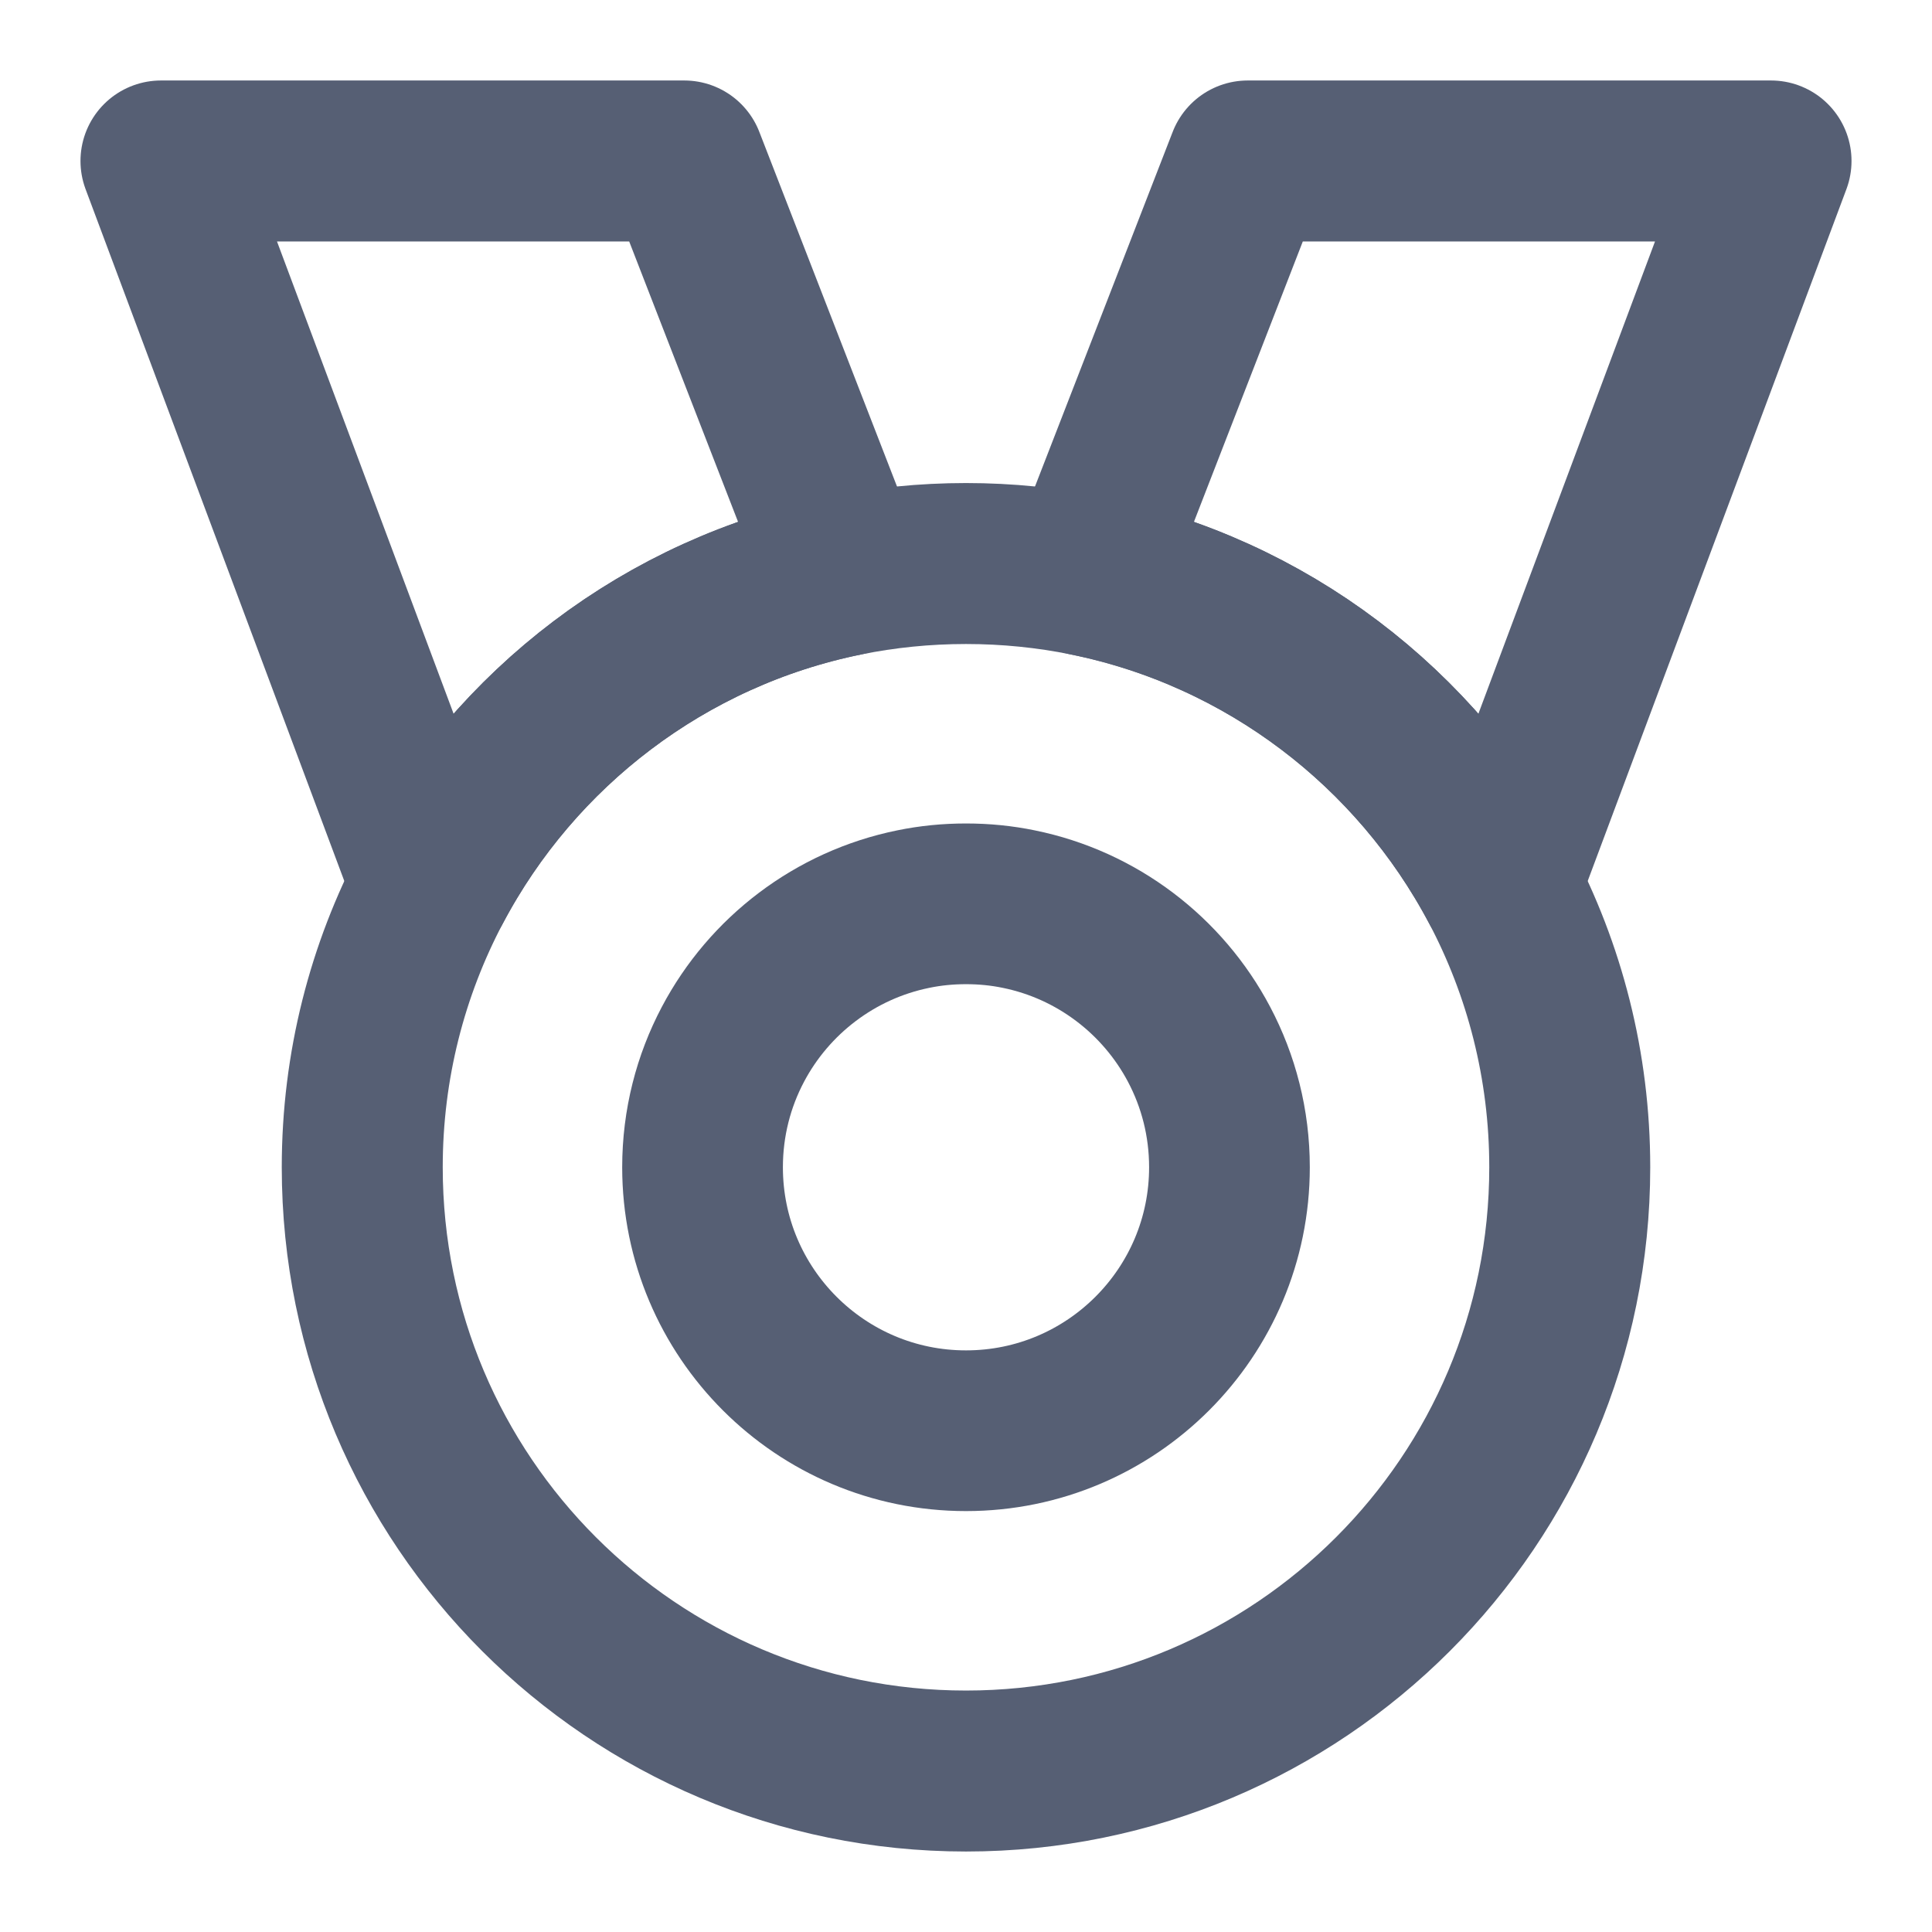
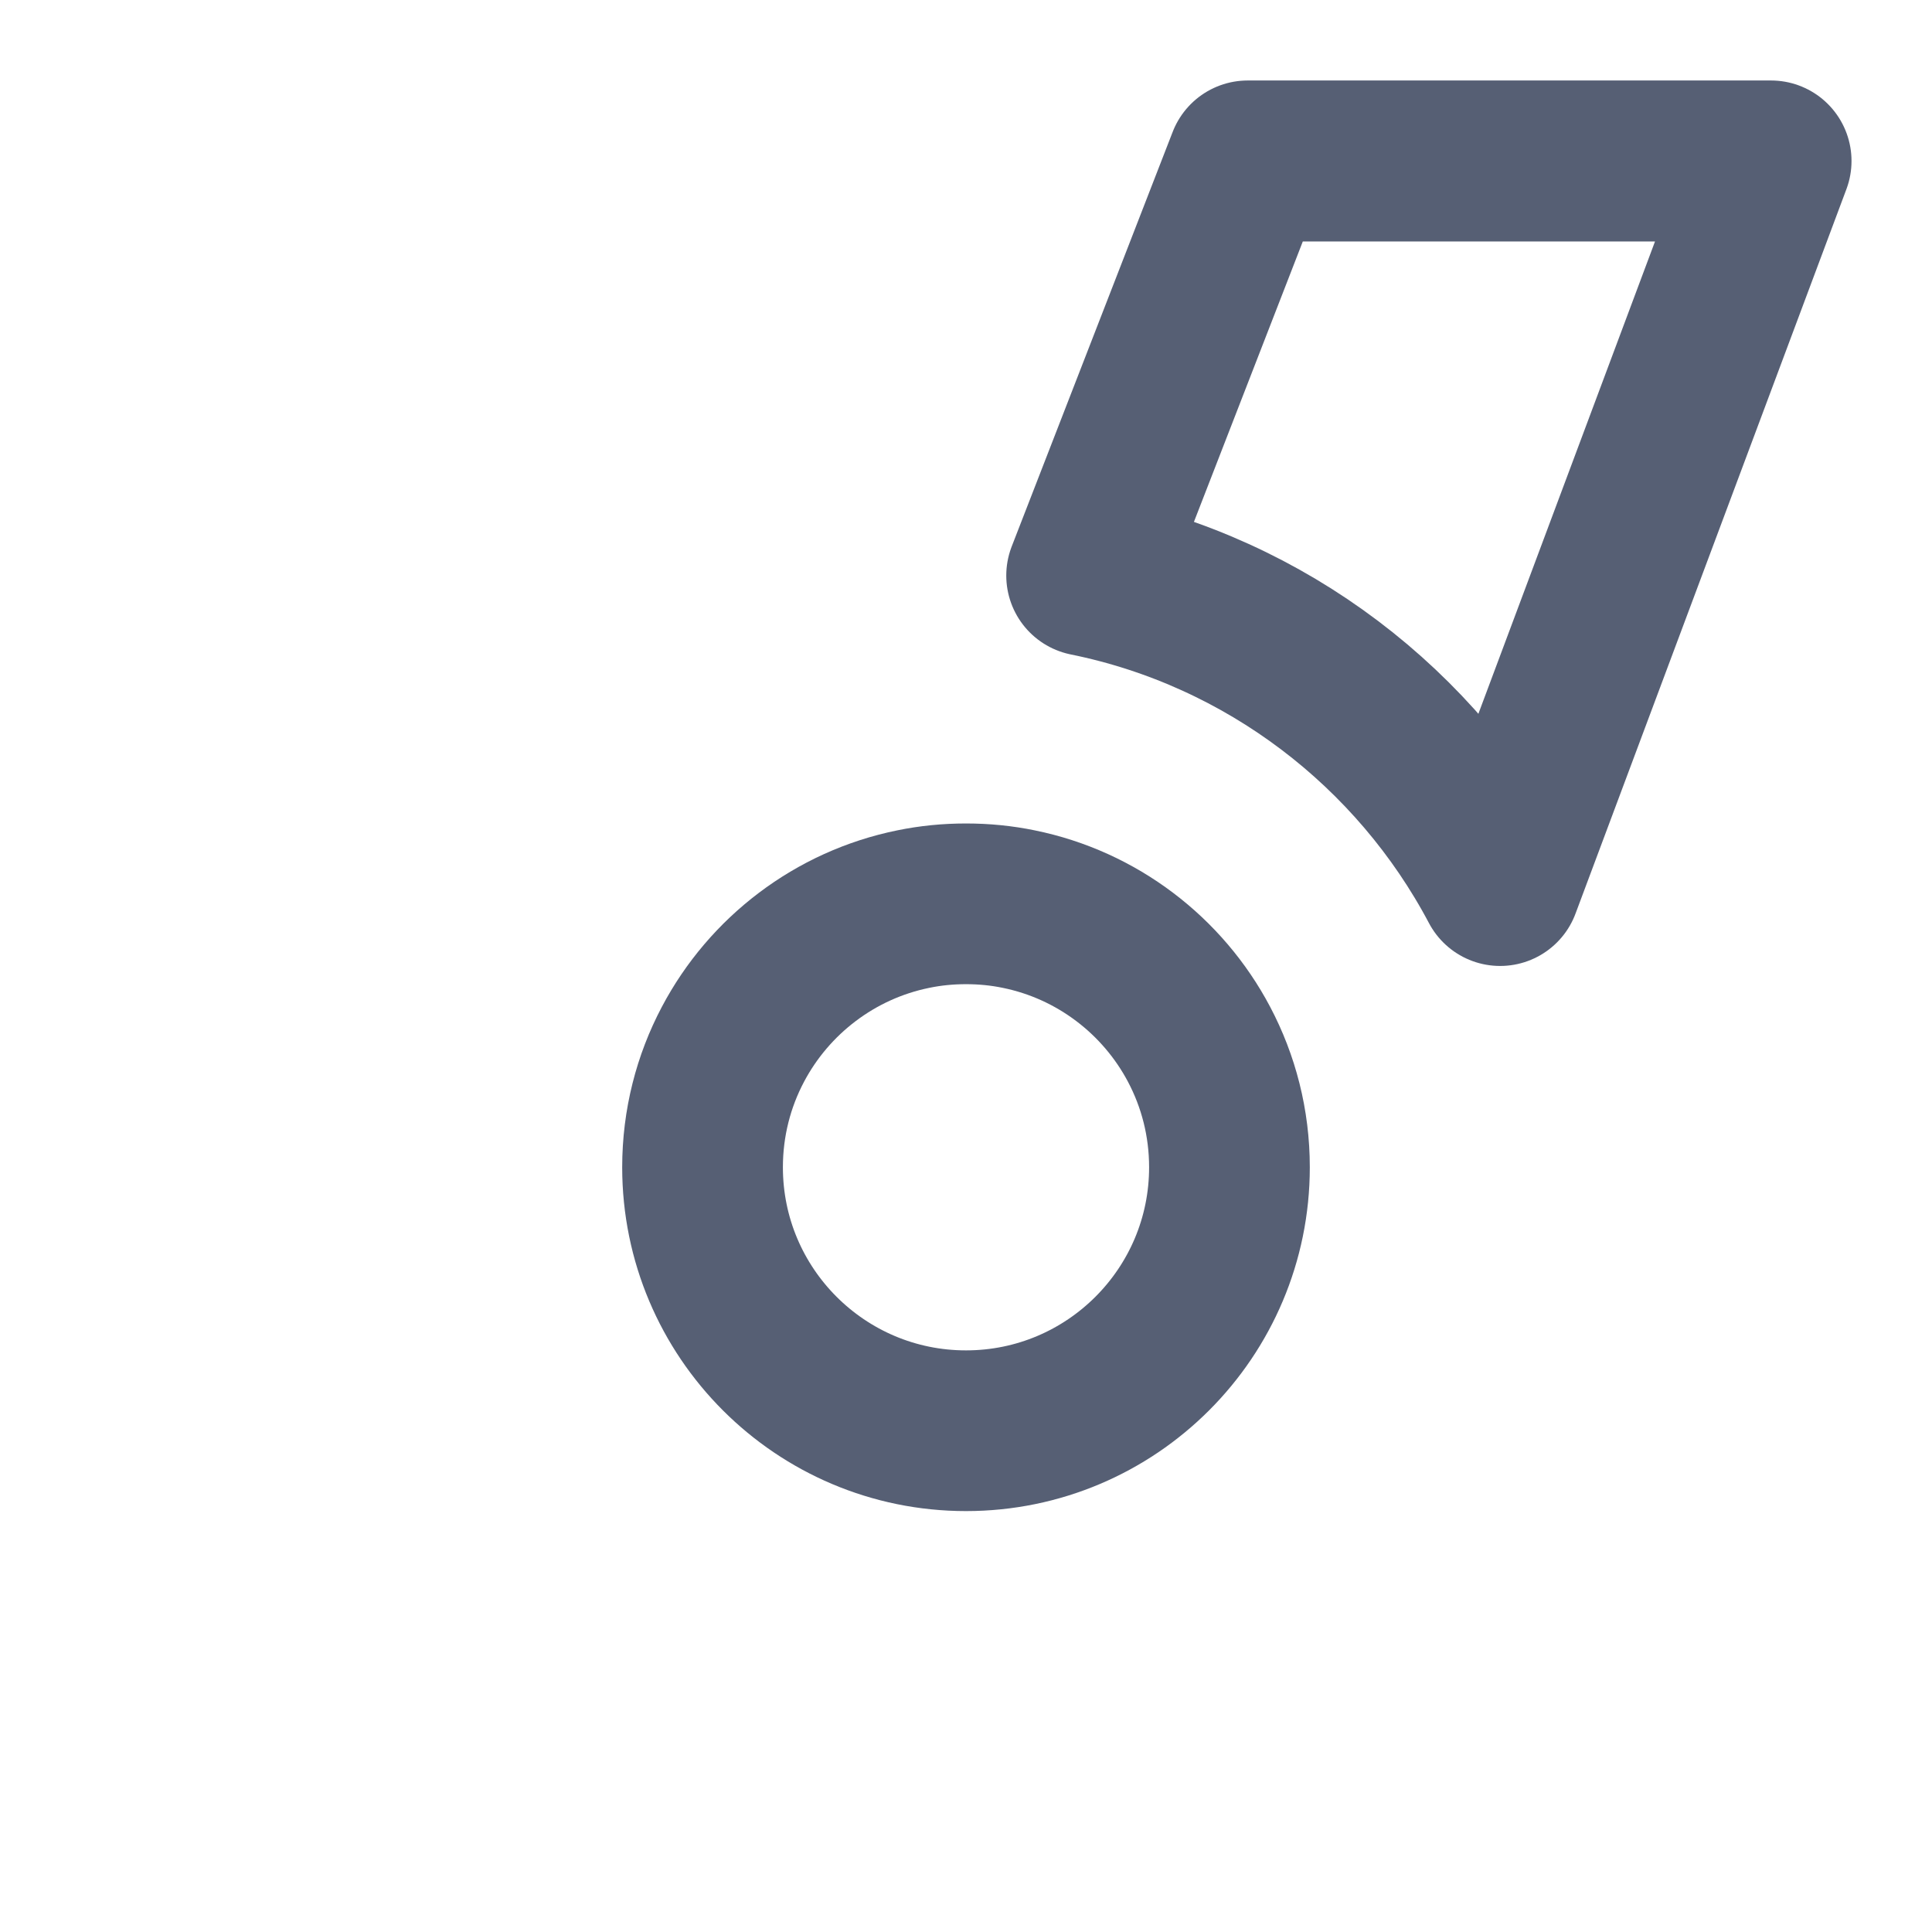
<svg xmlns="http://www.w3.org/2000/svg" width="22" height="22" viewBox="0 0 22 22" fill="none">
  <g clip-path="url(#clip0_2116_3411)">
-     <path d="M20.167 1.833H14.208L12.375 6.554C14.42 6.969 16.135 8.292 17.082 10.083L20.167 1.833Z" stroke="#565F74" stroke-width="1.833" stroke-linecap="round" stroke-linejoin="round" />
-     <path d="M7.792 1.833H1.833L4.918 10.083C5.865 8.292 7.58 6.969 9.625 6.554L7.792 1.833Z" stroke="#565F74" stroke-width="1.833" stroke-linecap="round" stroke-linejoin="round" />
-     <path d="M17.875 13.292C17.875 17.089 14.797 20.167 11 20.167C7.203 20.167 4.125 17.089 4.125 13.292C4.125 12.133 4.412 11.041 4.918 10.083C5.865 8.292 7.58 6.969 9.625 6.554C10.069 6.464 10.529 6.417 11 6.417C11.471 6.417 11.931 6.464 12.375 6.554C14.42 6.969 16.135 8.292 17.082 10.083C17.588 11.041 17.875 12.133 17.875 13.292Z" stroke="#565F74" stroke-width="1.833" stroke-linecap="round" stroke-linejoin="round" />
+     <path d="M20.167 1.833H14.208L12.375 6.554C14.42 6.969 16.135 8.292 17.082 10.083Z" stroke="#565F74" stroke-width="1.833" stroke-linecap="round" stroke-linejoin="round" />
    <path d="M14 13.292C14 14.948 12.657 16.292 11 16.292C9.343 16.292 8 14.948 8 13.292C8 12.786 8.125 12.31 8.346 11.892C8.759 11.11 9.508 10.533 10.4 10.352C10.594 10.312 10.794 10.292 11 10.292C11.206 10.292 11.406 10.312 11.6 10.352C12.492 10.533 13.241 11.11 13.654 11.892C13.875 12.31 14 12.786 14 13.292Z" stroke="#565F74" stroke-width="1.83" stroke-linecap="round" stroke-linejoin="round" />
  </g>
  <defs>
    <clipPath id="clip0_2116_3411">
      <rect width="22" height="22" fill="white" />
    </clipPath>
  </defs>
</svg>